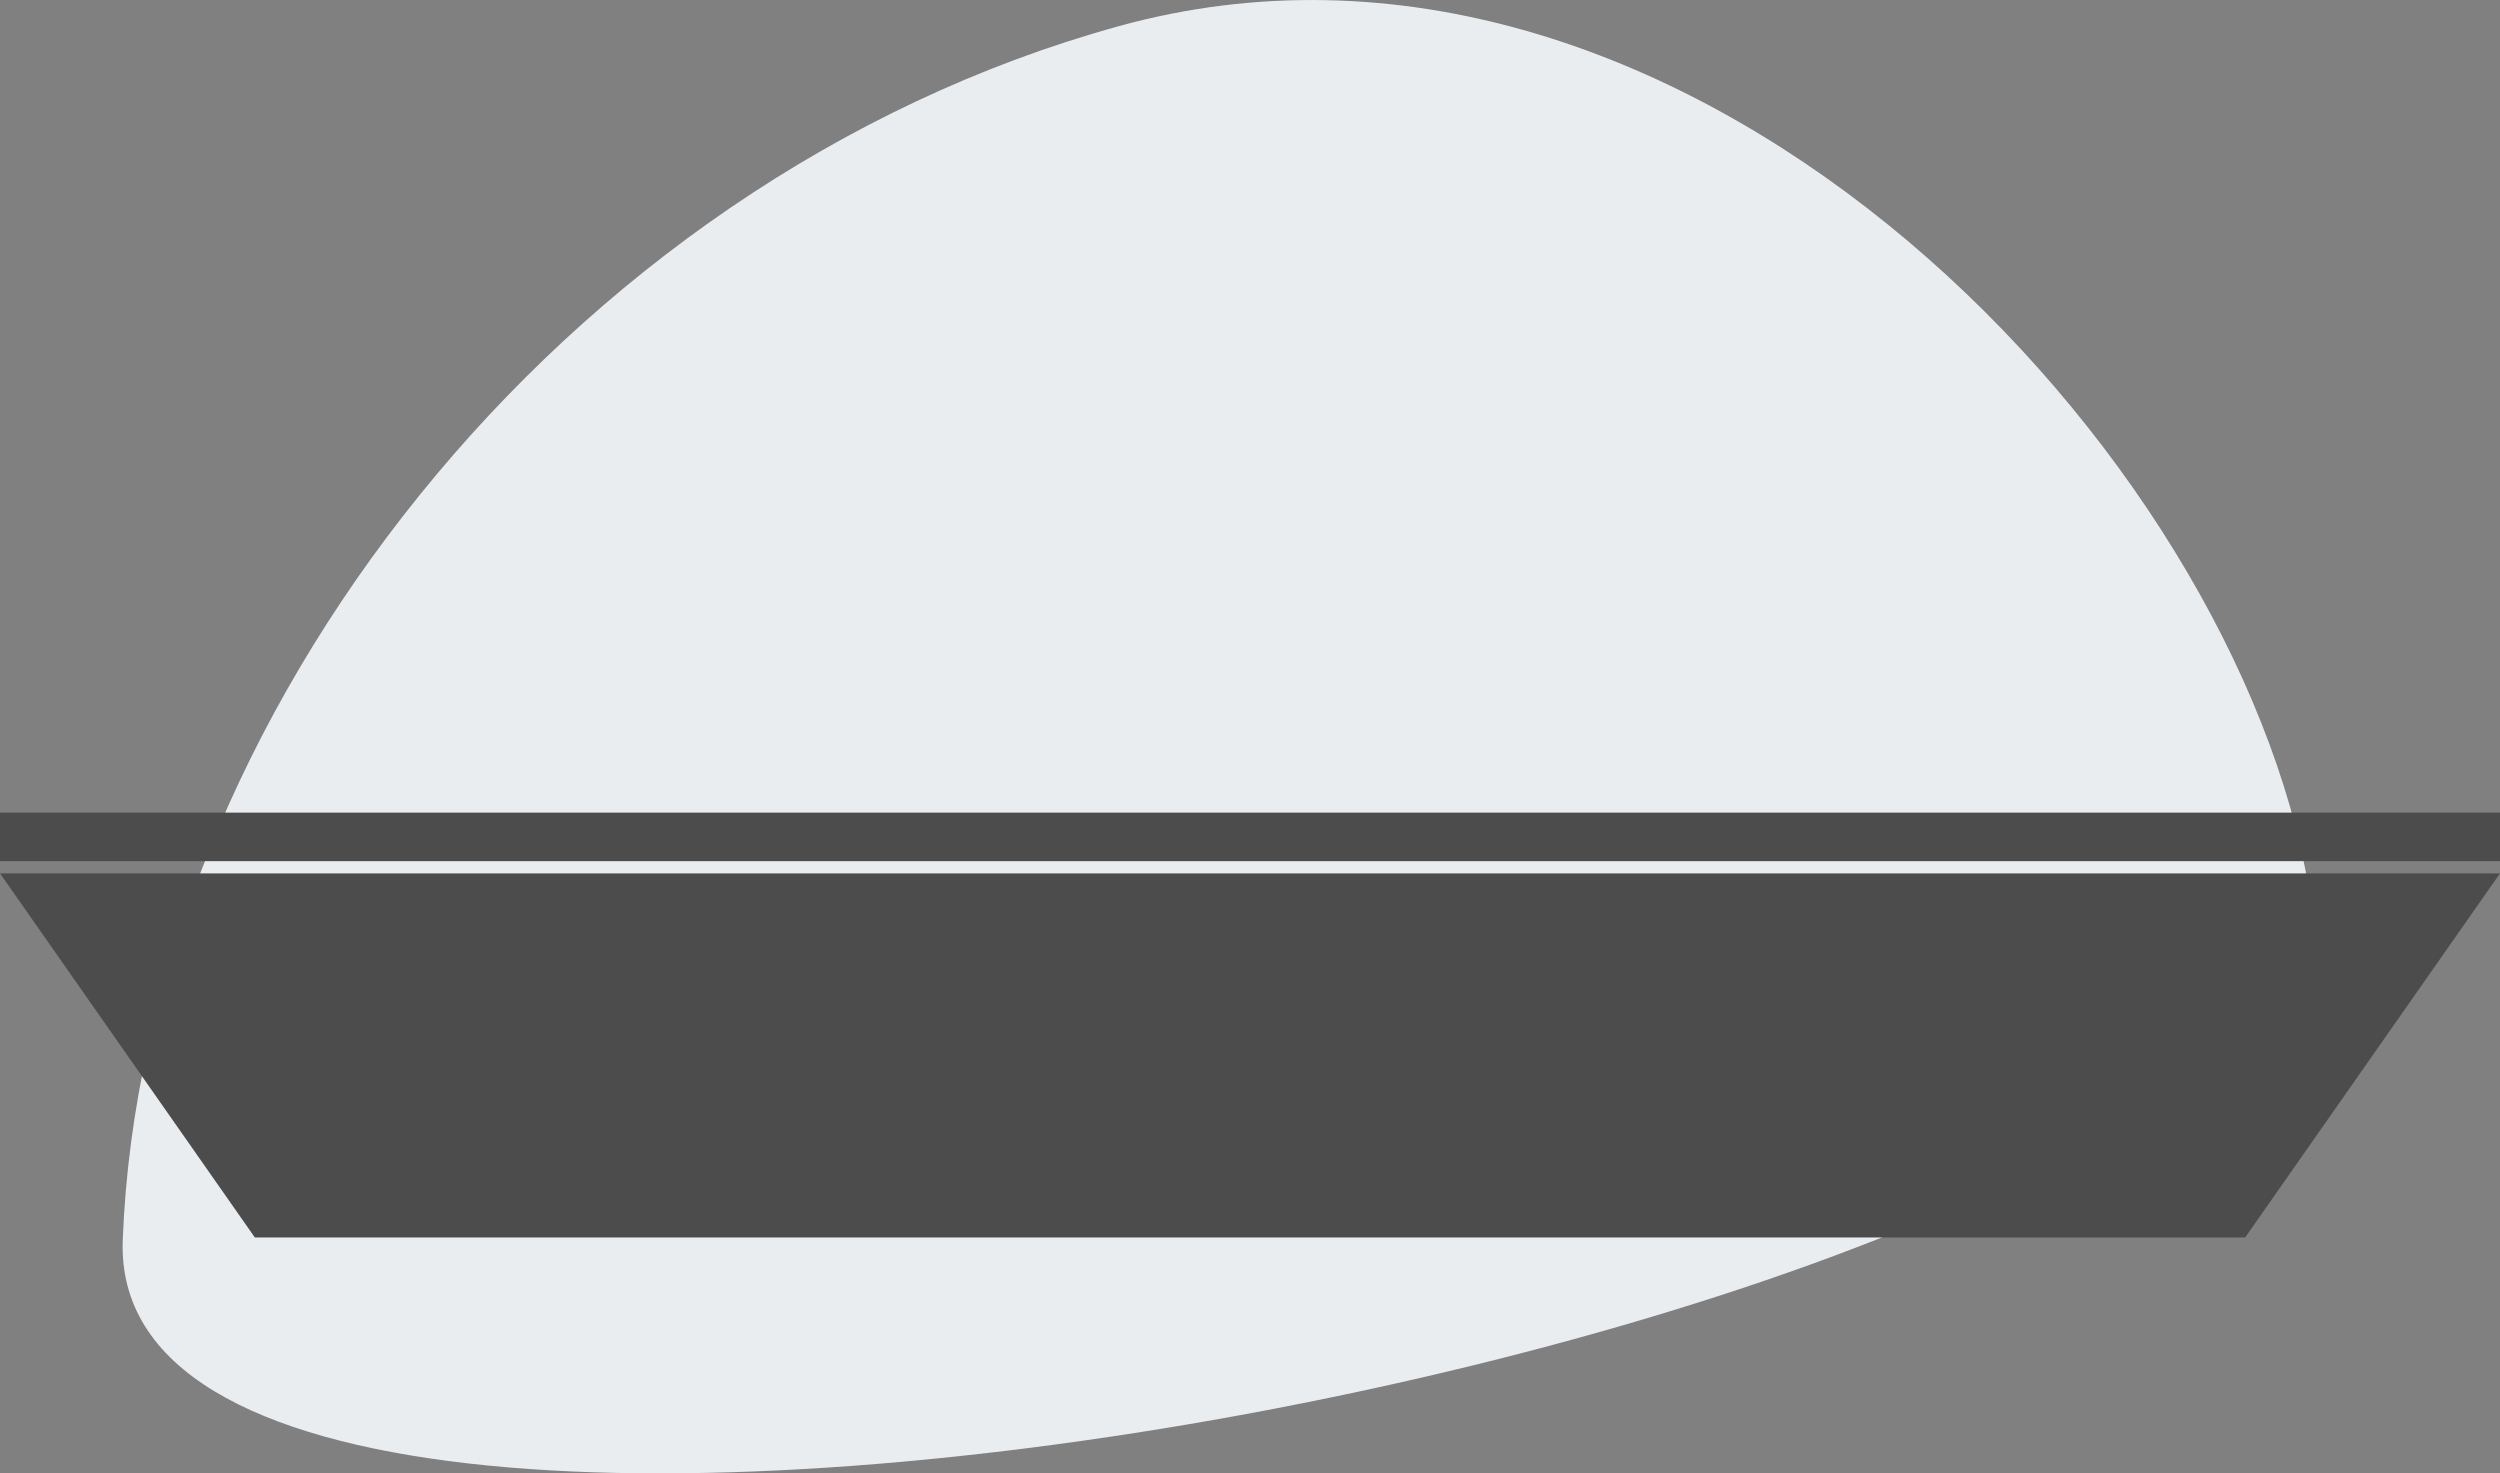
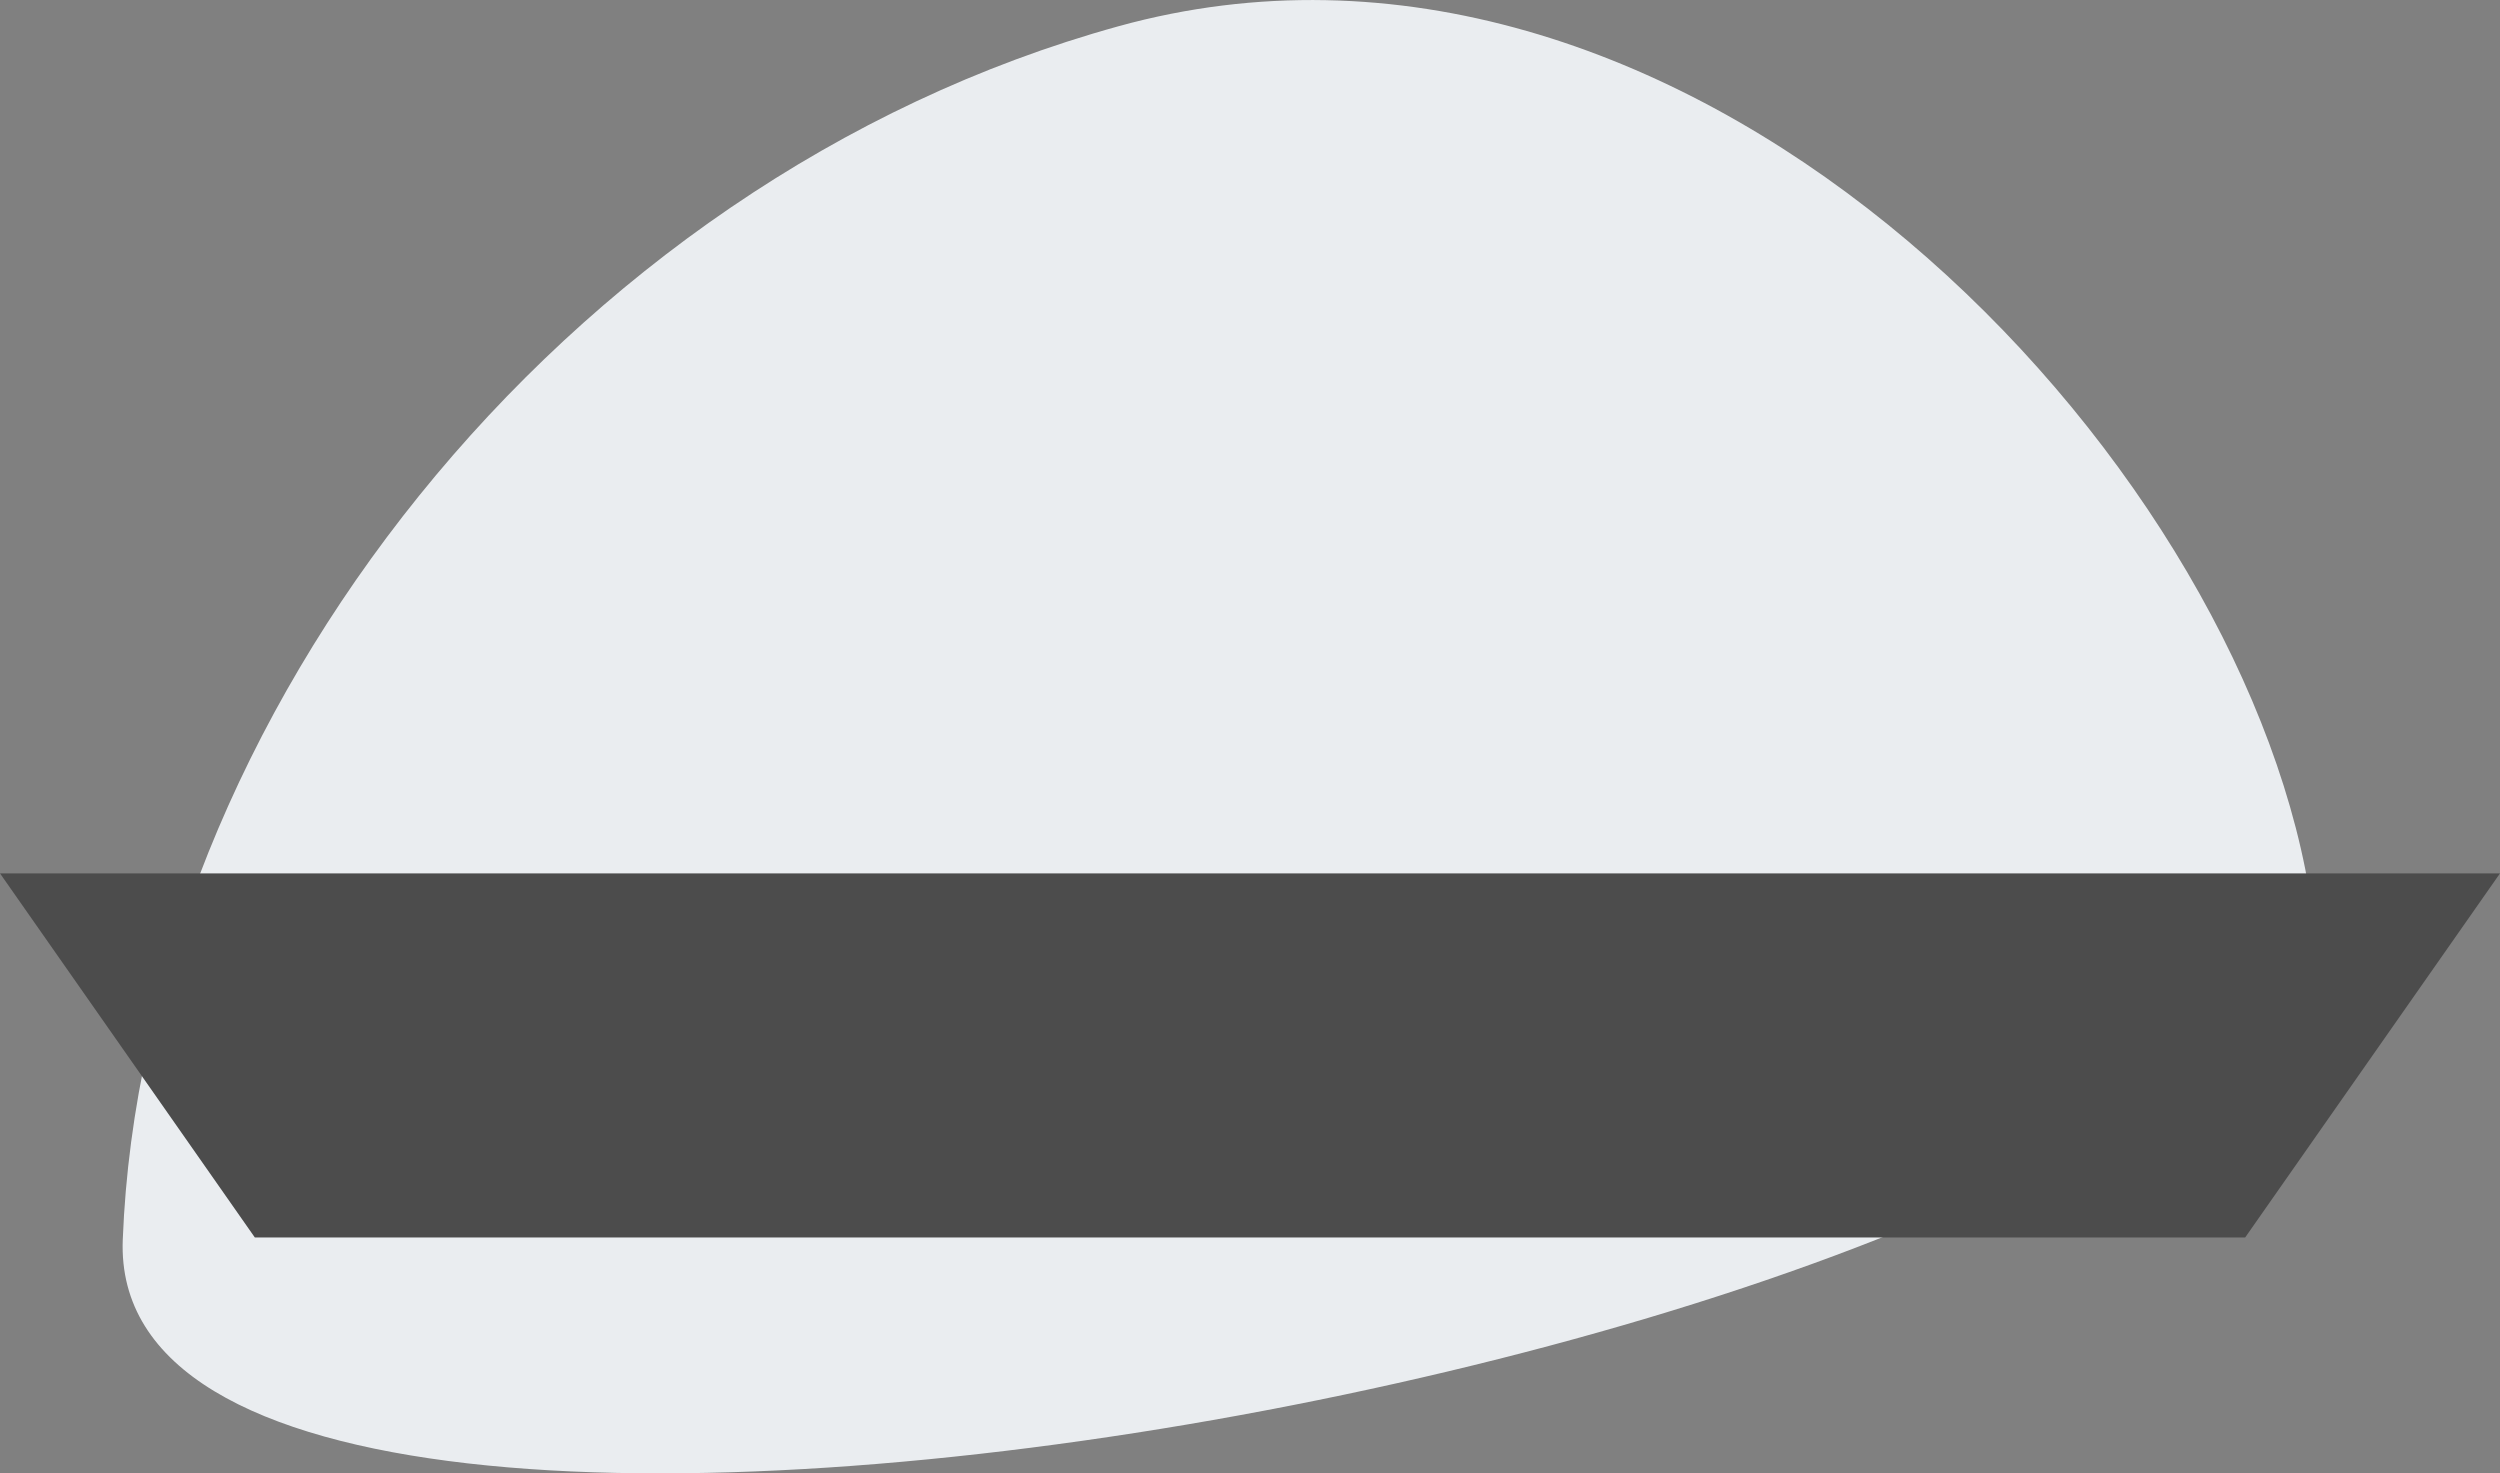
<svg xmlns="http://www.w3.org/2000/svg" id="Layer_2" data-name="Layer 2" viewBox="0 0 274.11 161.54">
  <rect x="0" y="0" width="274.11" height="161.54" fill="#808080" stroke="none" />
  <defs>
    <style>
      .cls-1 {
        fill: #4c4c4c;
      }

      .cls-2 {
        fill: #eaedf0;
      }
    </style>
  </defs>
  <g id="Layer_1-2" data-name="Layer 1">
    <g>
-       <path id="Path_280" data-name="Path 280" class="cls-2" d="m13.46,135.92C15.67,78.91,61.51,19.76,122.63,2.88c61.12-16.89,120.52,44.07,130.14,92.48,9.62,48.41-241.52,97.58-239.31,40.57Z" />
+       <path id="Path_280" data-name="Path 280" class="cls-2" d="m13.46,135.92C15.67,78.91,61.51,19.76,122.63,2.88c61.12-16.89,120.52,44.07,130.14,92.48,9.62,48.41-241.52,97.58-239.31,40.57" />
      <g>
        <polygon class="cls-1" points="246.17 135.68 27.94 135.68 0 95.76 274.11 95.76 246.17 135.68" />
-         <rect class="cls-1" x="0" y="89.1" width="274.11" height="5.32" />
      </g>
    </g>
  </g>
</svg>